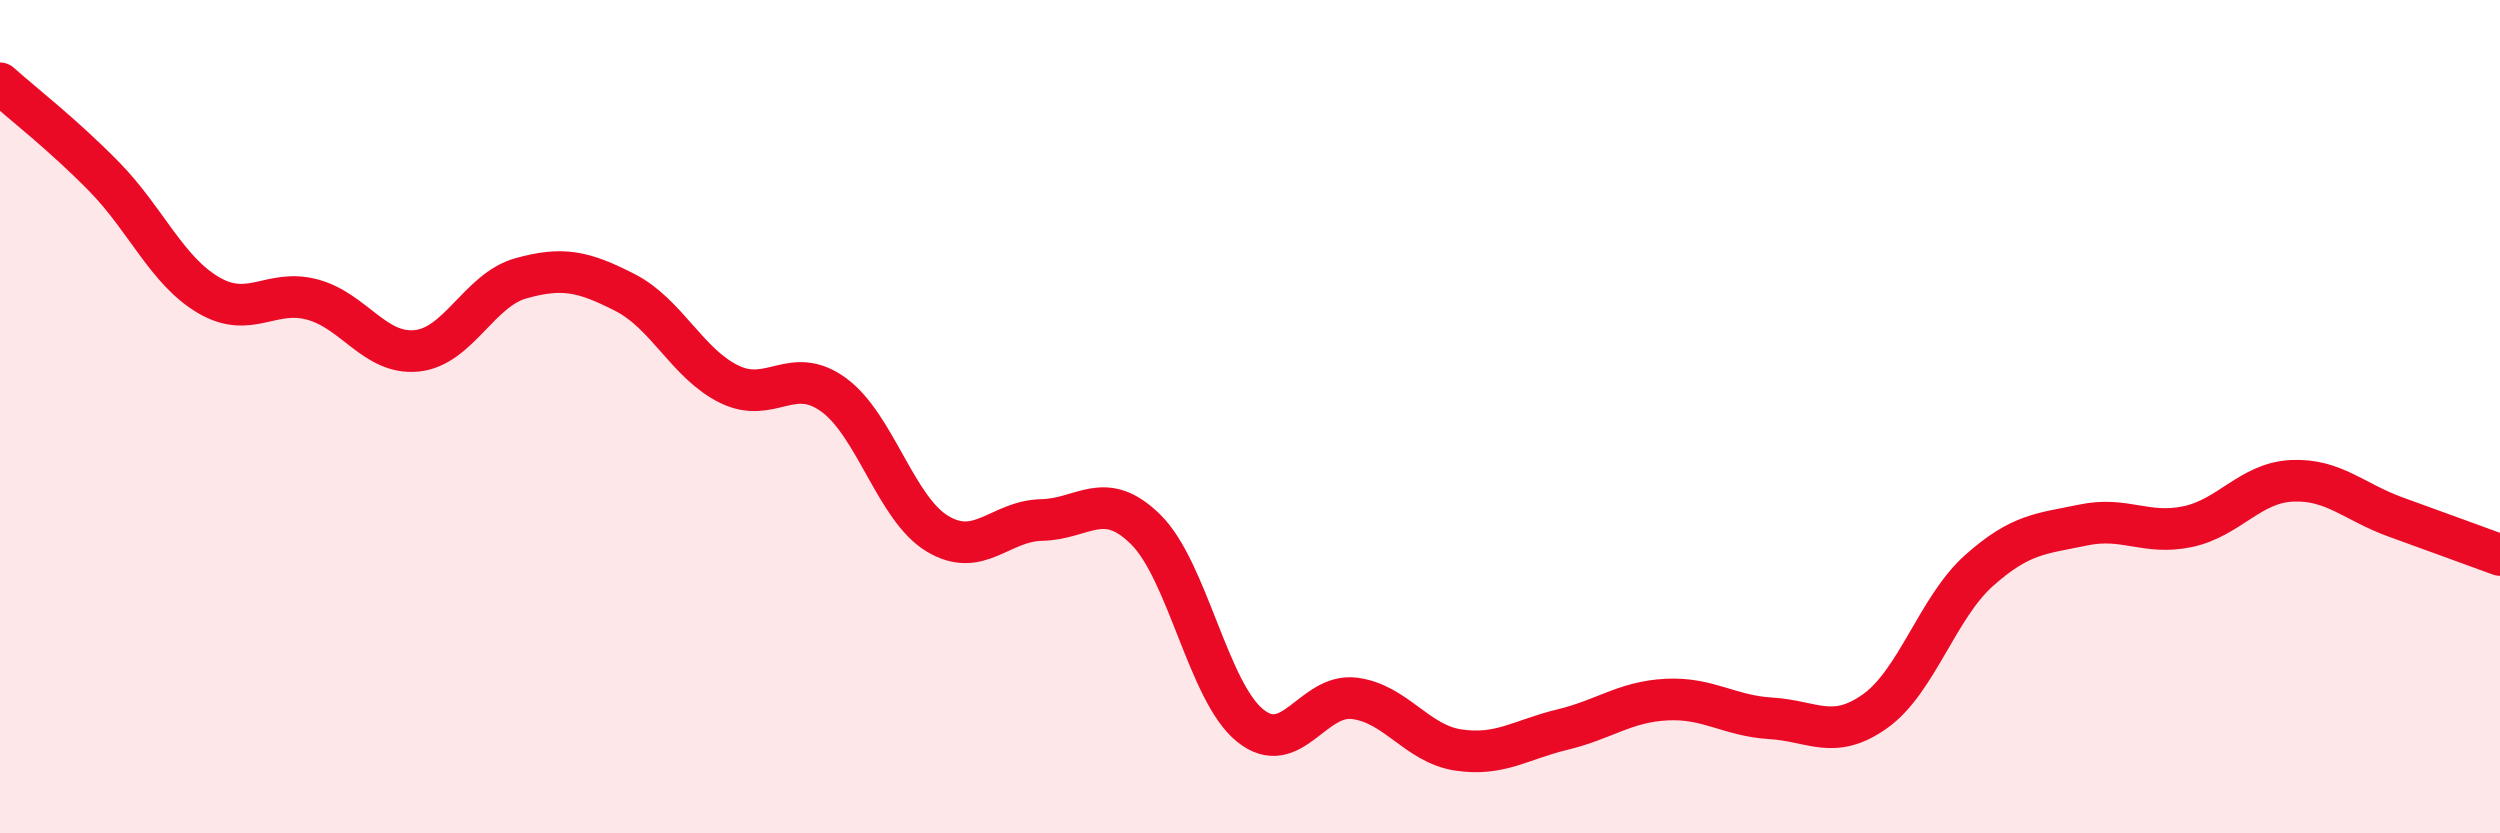
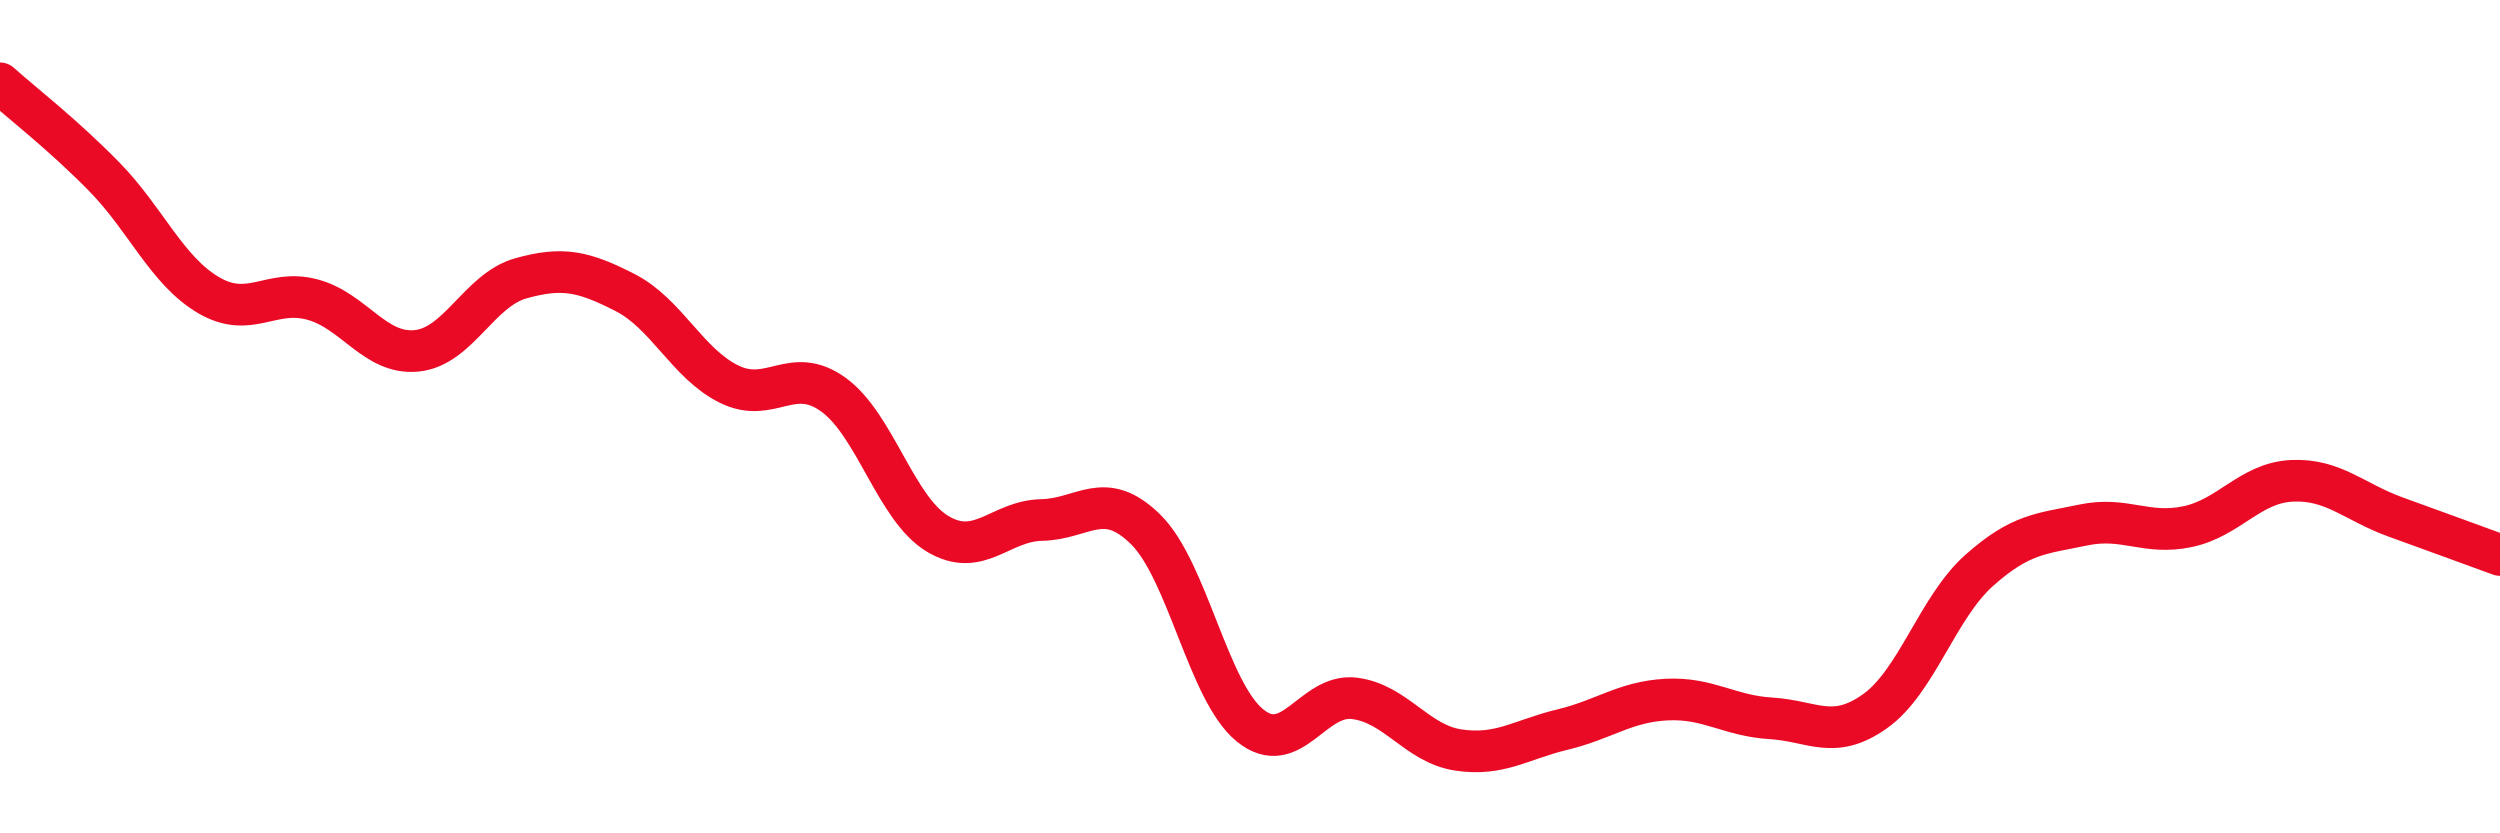
<svg xmlns="http://www.w3.org/2000/svg" width="60" height="20" viewBox="0 0 60 20">
-   <path d="M 0,2 C 0.5,2.45 1.5,3.22 2.5,4.24 C 3.5,5.26 4,6.49 5,7.08 C 6,7.67 6.5,6.92 7.5,7.19 C 8.5,7.46 9,8.52 10,8.42 C 11,8.32 11.5,6.96 12.5,6.68 C 13.5,6.4 14,6.51 15,7.02 C 16,7.53 16.5,8.73 17.5,9.22 C 18.5,9.71 19,8.75 20,9.47 C 21,10.19 21.5,12.21 22.5,12.81 C 23.5,13.41 24,12.5 25,12.48 C 26,12.46 26.5,11.72 27.5,12.71 C 28.5,13.7 29,16.6 30,17.41 C 31,18.22 31.5,16.64 32.5,16.76 C 33.5,16.88 34,17.85 35,18 C 36,18.15 36.5,17.75 37.5,17.51 C 38.5,17.27 39,16.84 40,16.79 C 41,16.74 41.5,17.18 42.5,17.24 C 43.5,17.3 44,17.78 45,17.07 C 46,16.36 46.5,14.58 47.5,13.69 C 48.5,12.8 49,12.81 50,12.6 C 51,12.39 51.5,12.85 52.5,12.64 C 53.5,12.43 54,11.59 55,11.54 C 56,11.49 56.5,12.05 57.5,12.41 C 58.5,12.77 59.5,13.14 60,13.32L60 20L0 20Z" fill="#EB0A25" opacity="0.1" stroke-linecap="round" stroke-linejoin="round" />
  <path d="M 0,2 C 0.5,2.45 1.5,3.22 2.5,4.24 C 3.5,5.26 4,6.49 5,7.08 C 6,7.67 6.5,6.92 7.5,7.19 C 8.5,7.46 9,8.52 10,8.42 C 11,8.32 11.5,6.96 12.5,6.68 C 13.5,6.4 14,6.51 15,7.02 C 16,7.53 16.5,8.73 17.5,9.22 C 18.5,9.71 19,8.75 20,9.47 C 21,10.19 21.5,12.21 22.5,12.81 C 23.5,13.41 24,12.5 25,12.48 C 26,12.46 26.5,11.72 27.5,12.71 C 28.5,13.7 29,16.6 30,17.41 C 31,18.22 31.5,16.64 32.5,16.76 C 33.5,16.88 34,17.85 35,18 C 36,18.15 36.5,17.75 37.5,17.51 C 38.5,17.27 39,16.84 40,16.79 C 41,16.74 41.5,17.18 42.5,17.24 C 43.5,17.3 44,17.78 45,17.07 C 46,16.36 46.5,14.58 47.5,13.69 C 48.5,12.8 49,12.81 50,12.6 C 51,12.39 51.5,12.85 52.5,12.64 C 53.5,12.43 54,11.59 55,11.54 C 56,11.49 56.5,12.05 57.5,12.41 C 58.5,12.77 59.5,13.14 60,13.32" stroke="#EB0A25" stroke-width="1" fill="none" stroke-linecap="round" stroke-linejoin="round" />
</svg>